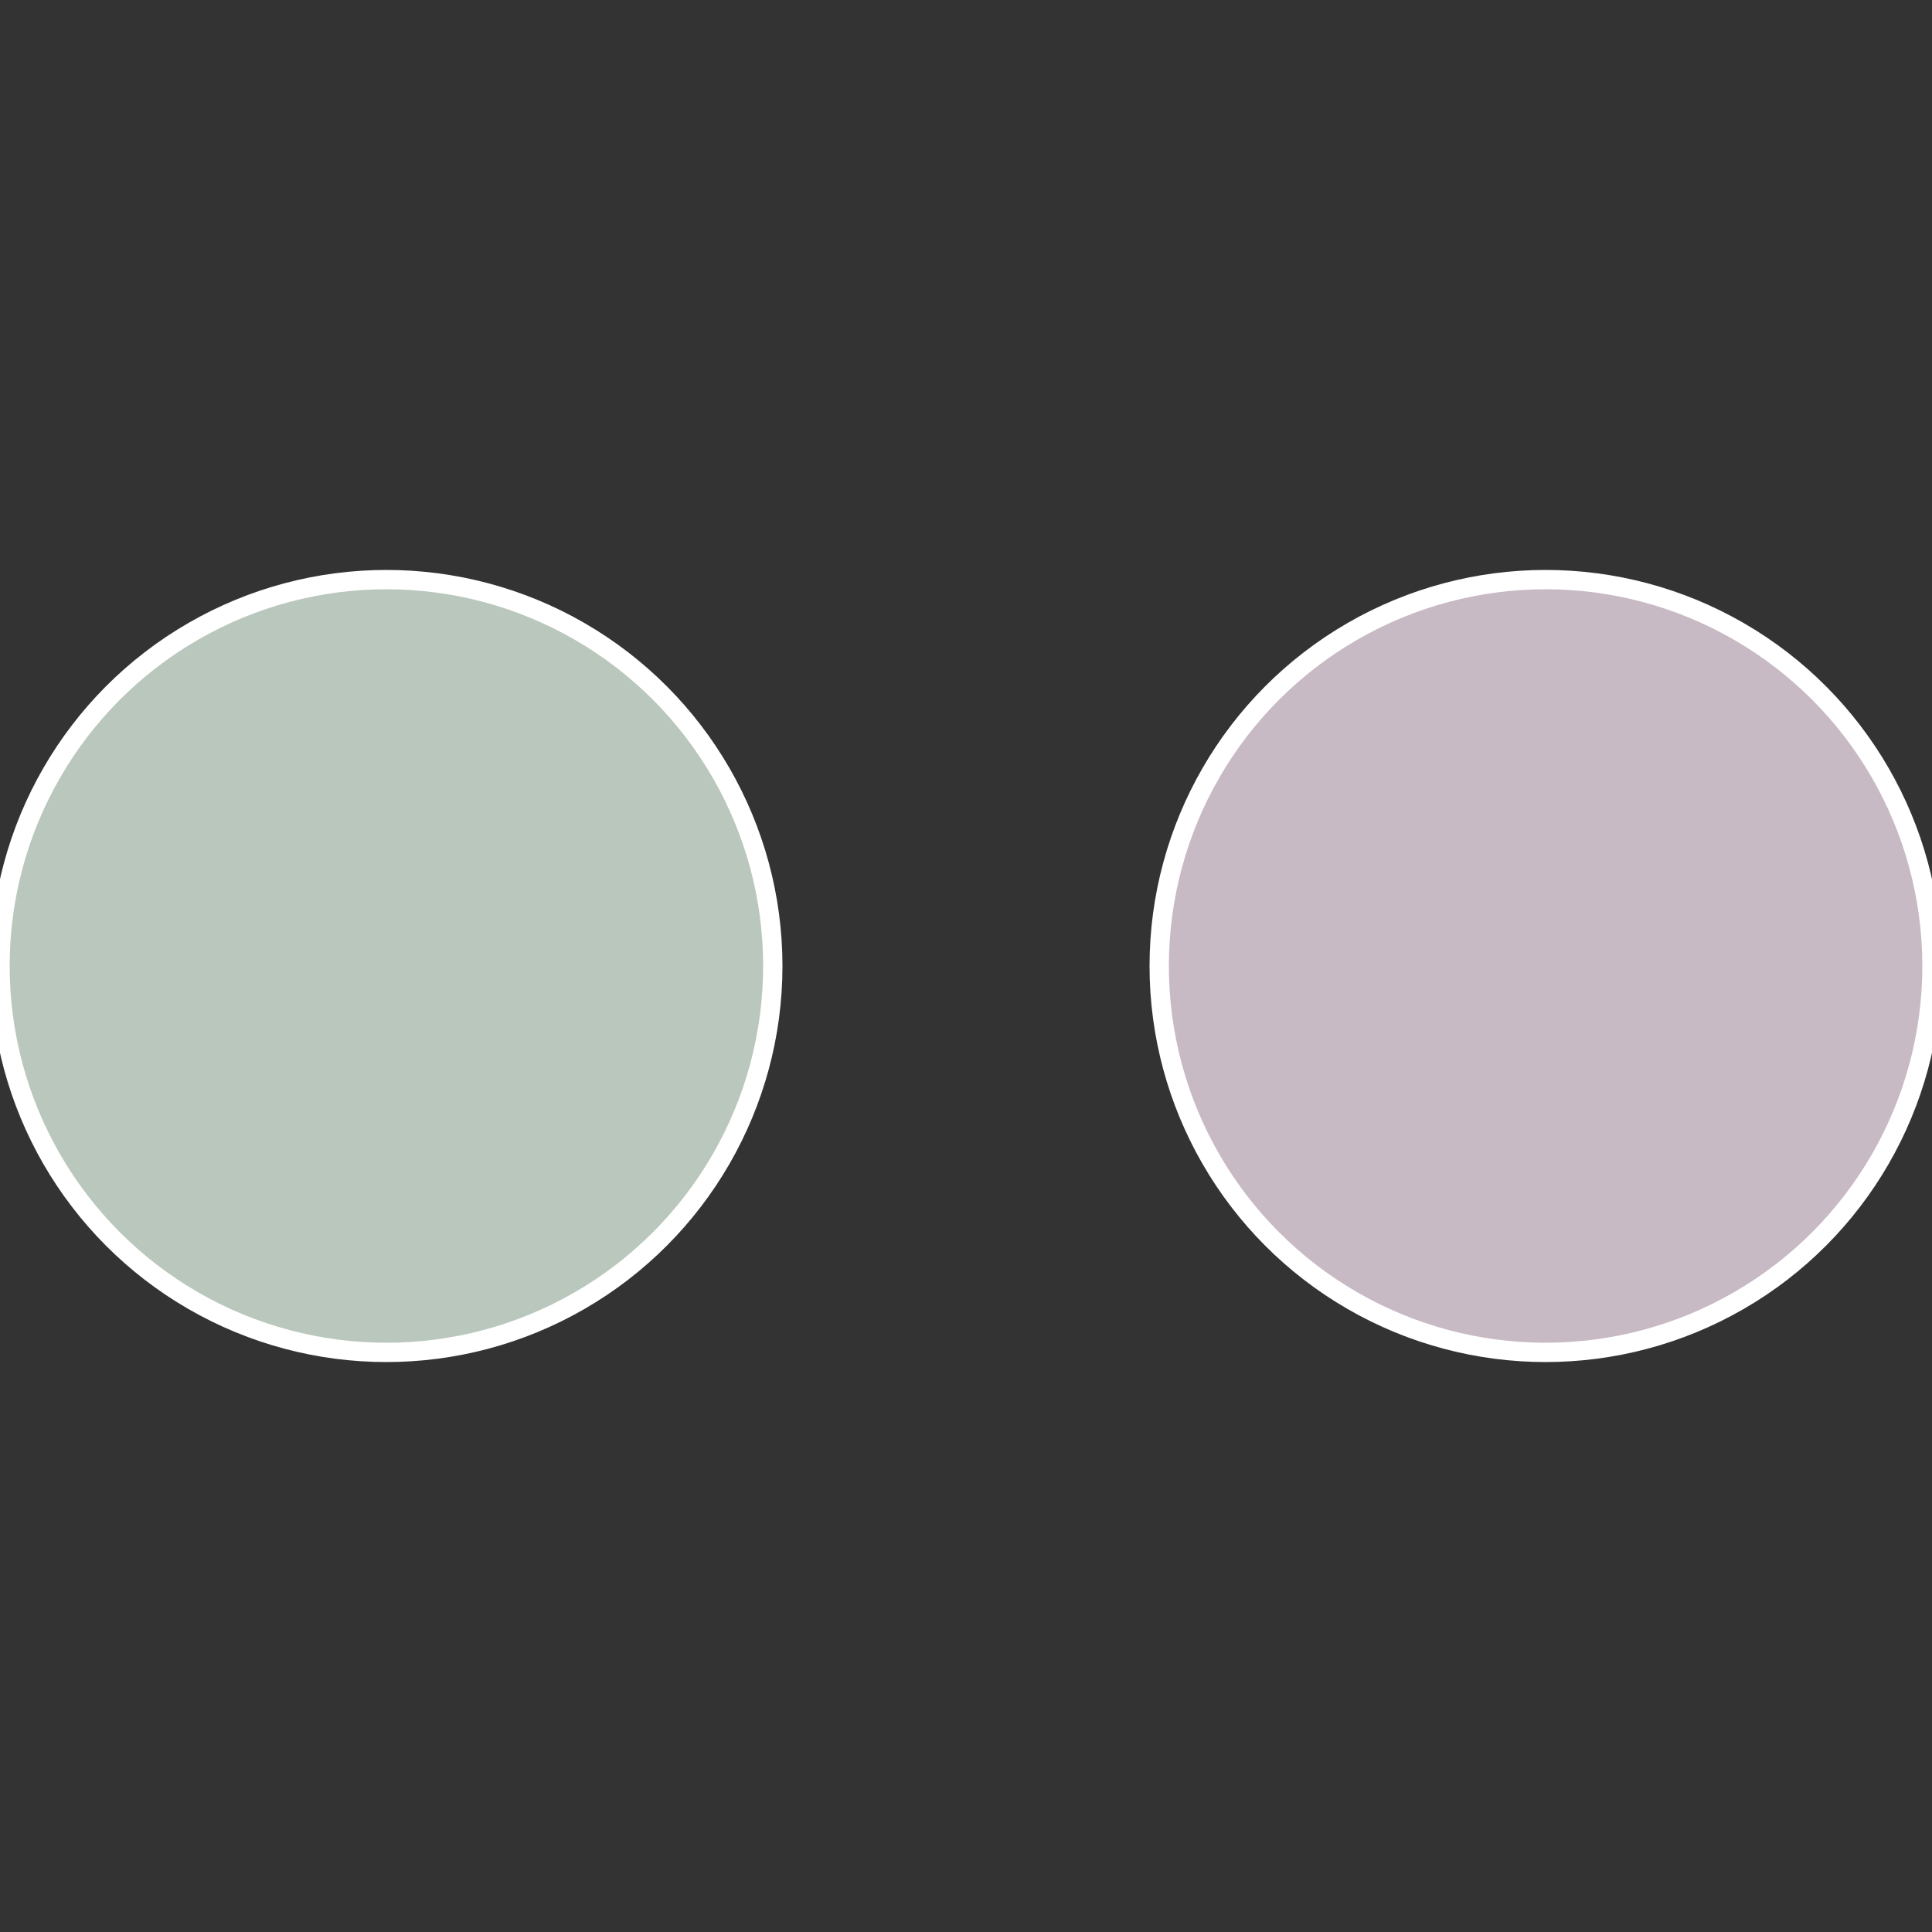
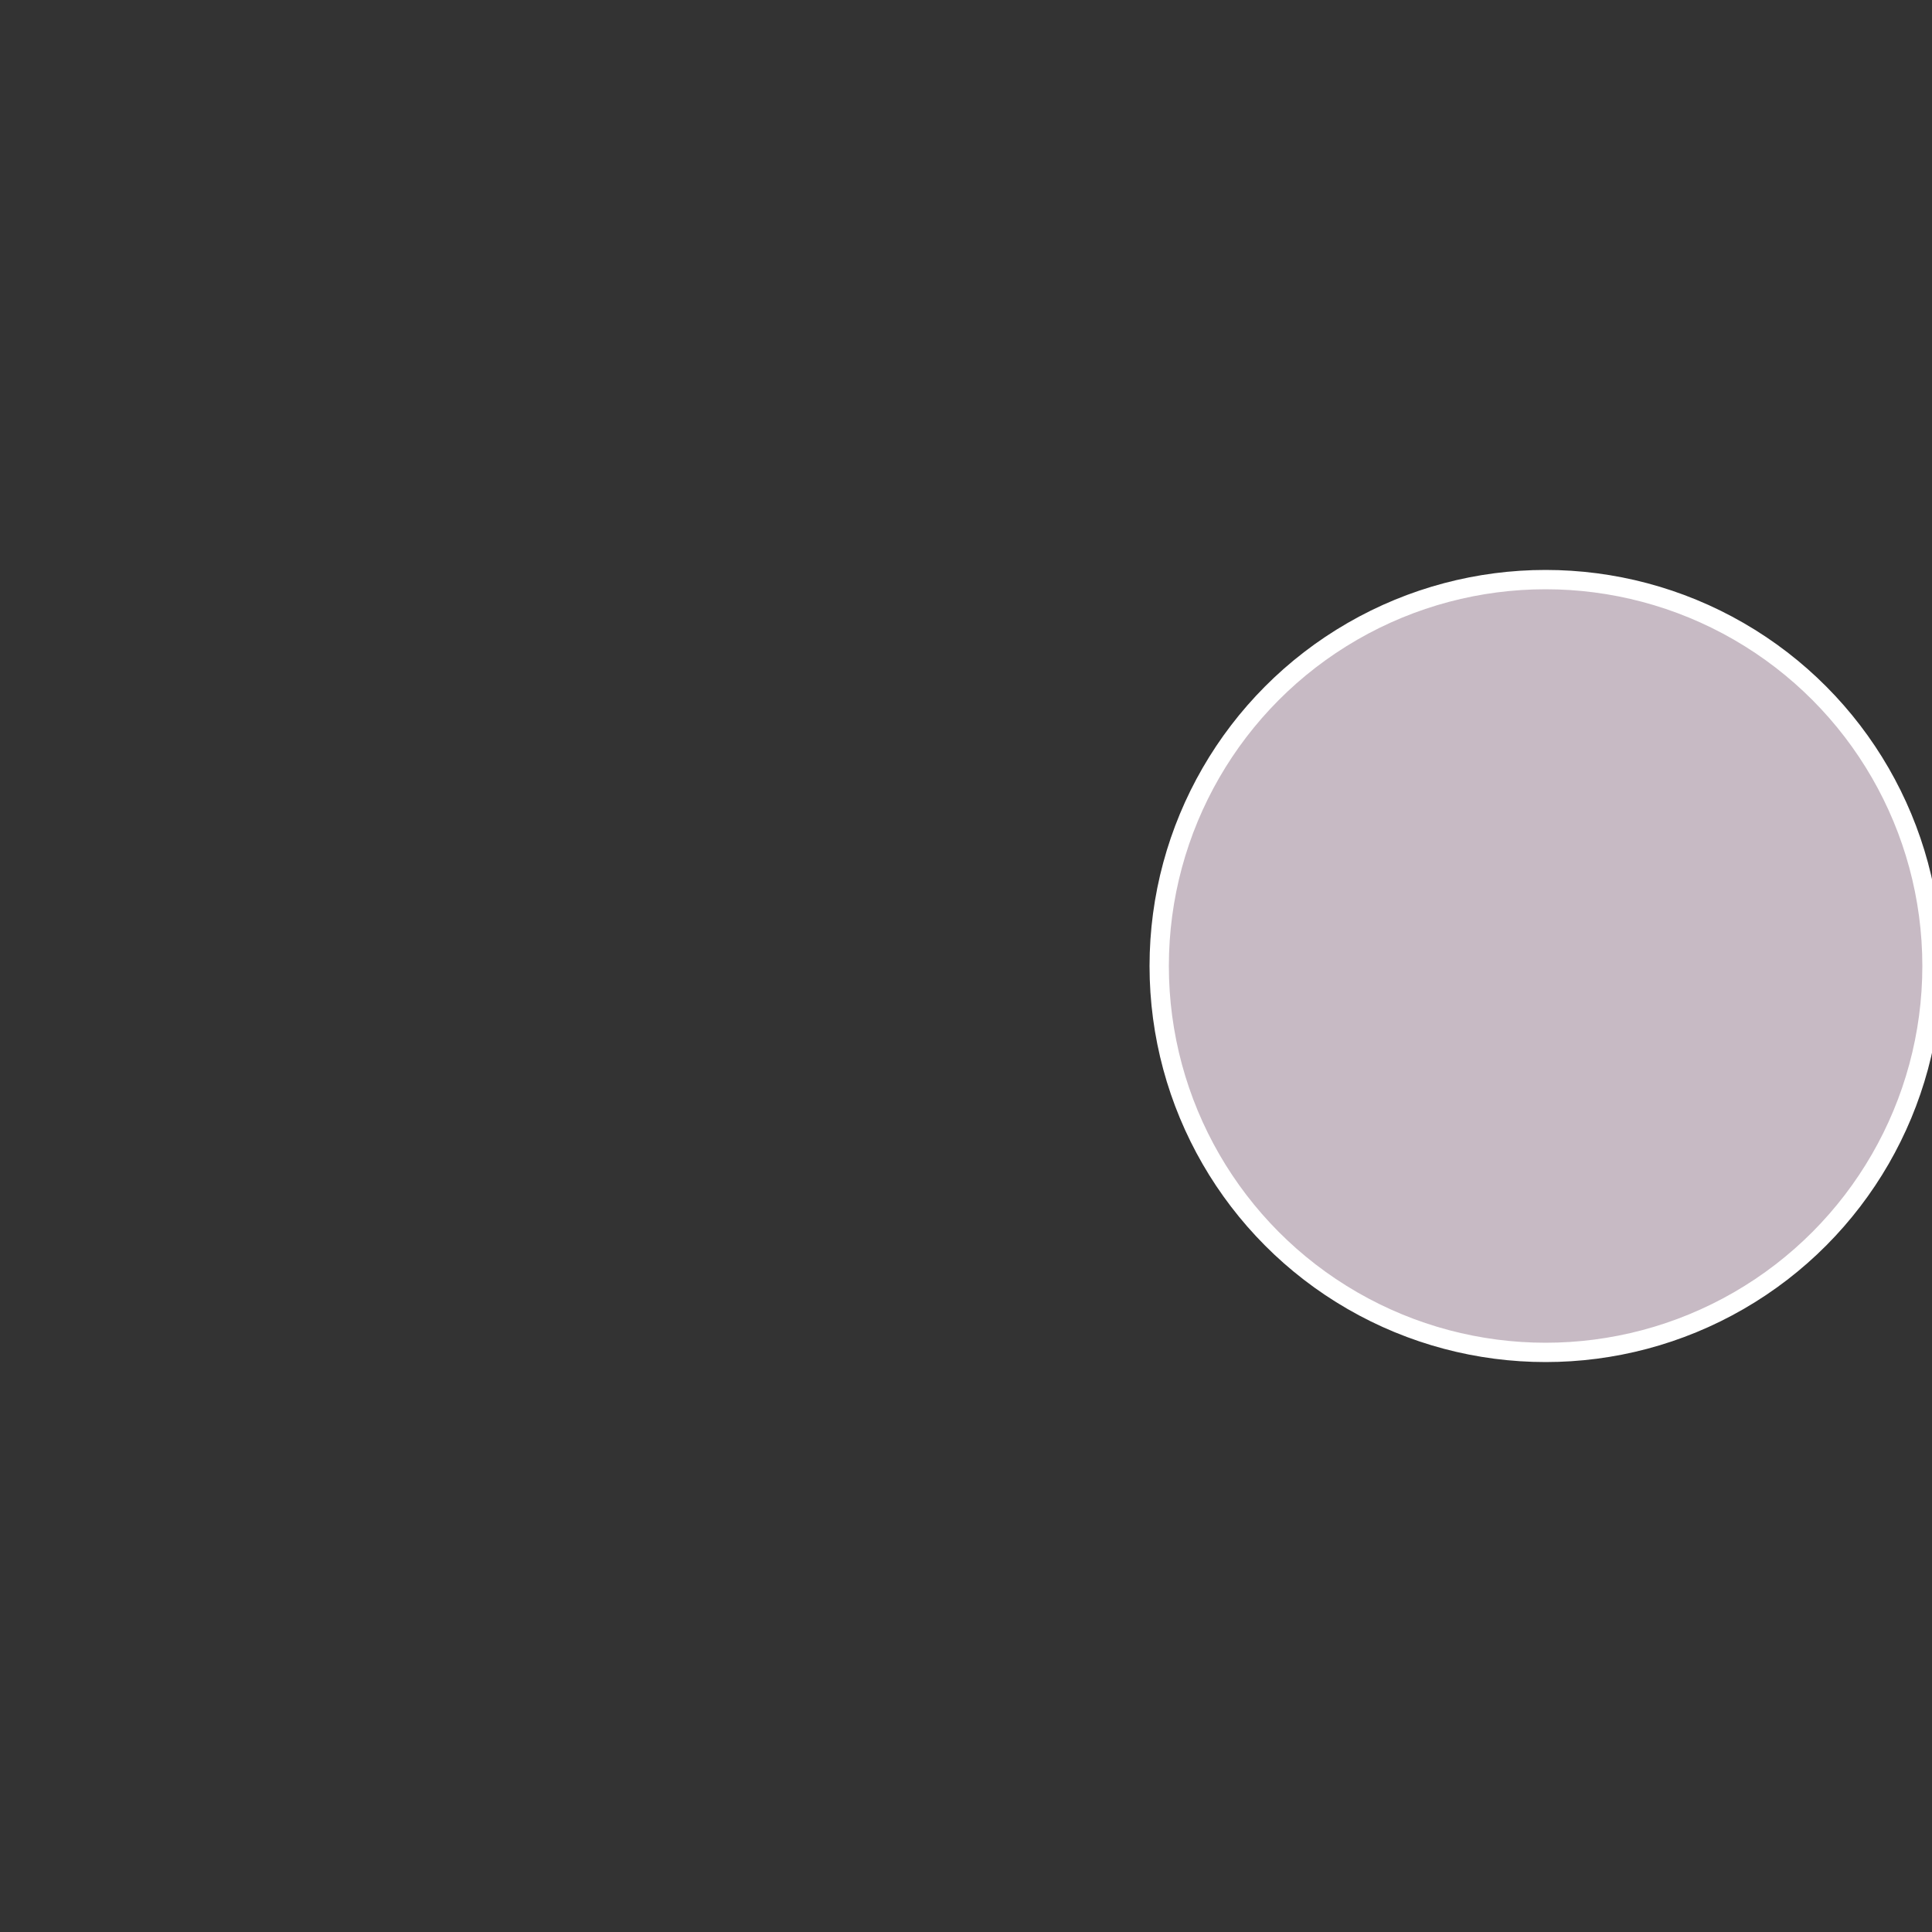
<svg xmlns="http://www.w3.org/2000/svg" width="500" height="500" viewBox="-1 -1 2 2">
  <rect x="-1" y="-1" width="2" height="2" fill="#333333" stroke="none" />
  <circle cx="0.6" cy="0" r="0.4" fill="#c7bac4" stroke="#fff" stroke-width="1%" />
-   <circle cx="-0.6" cy="7.3478807948841E-17" r="0.4" fill="#bac7bd" stroke="#fff" stroke-width="1%" />
</svg>